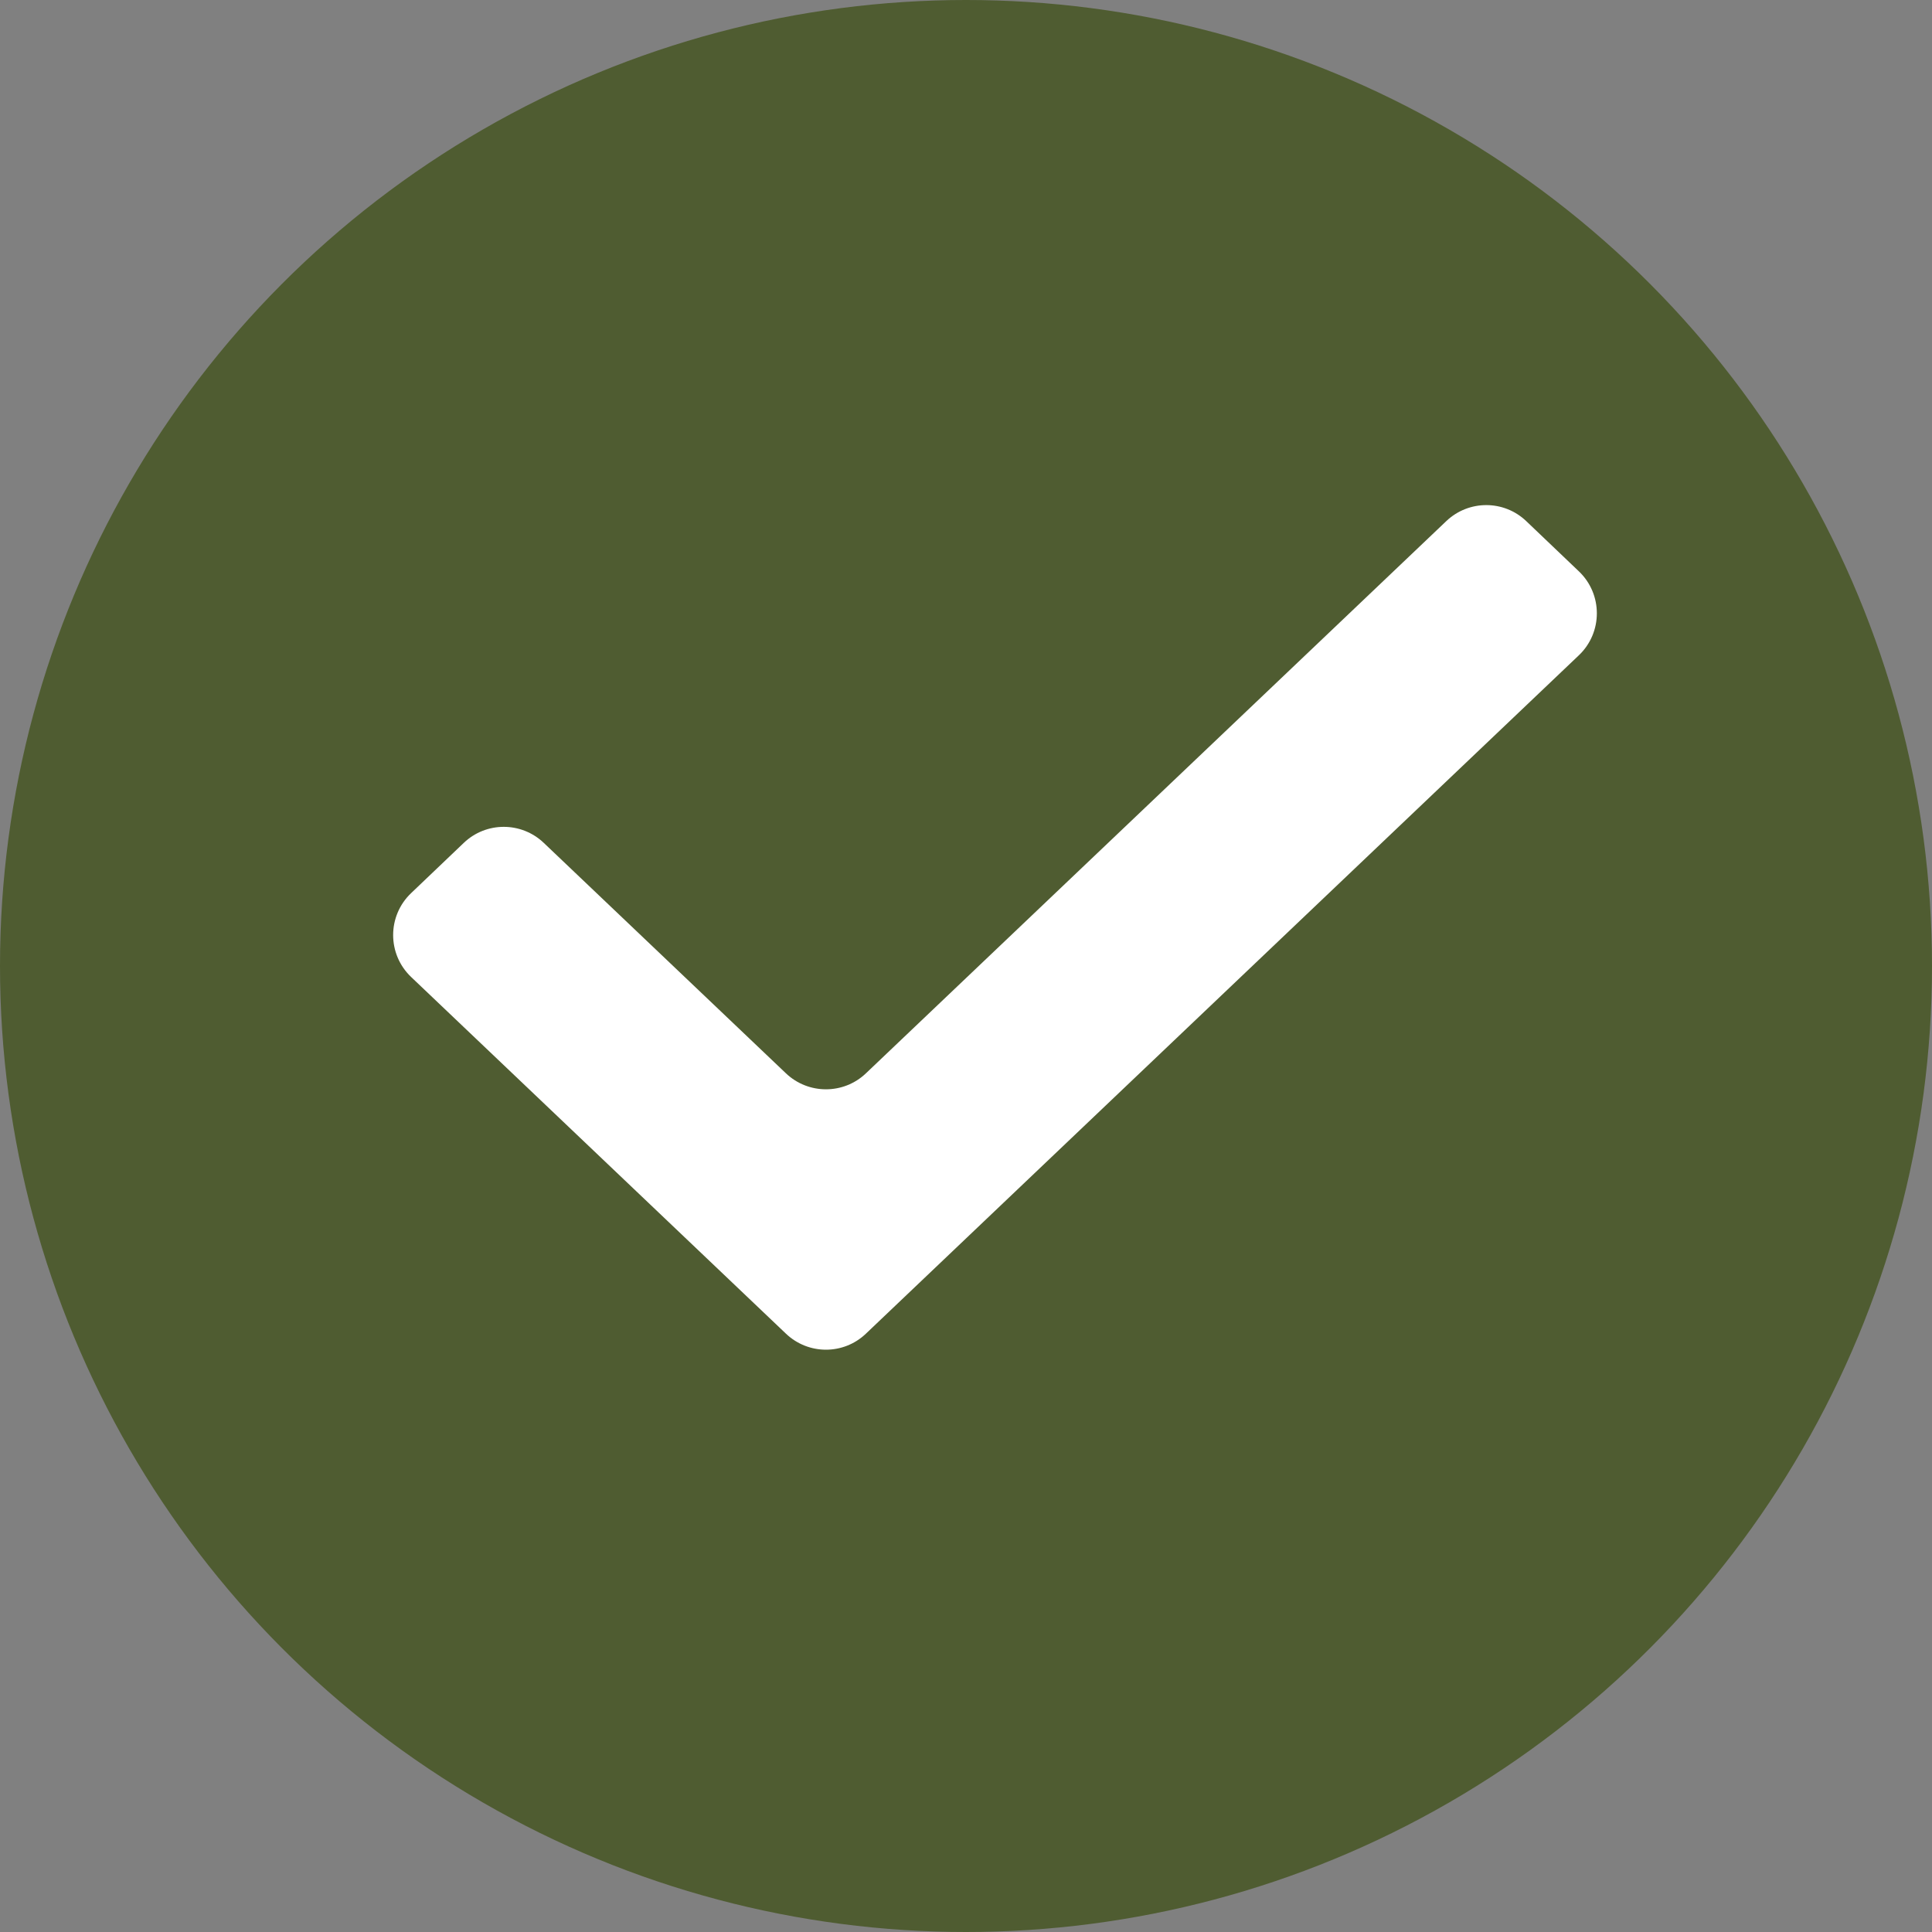
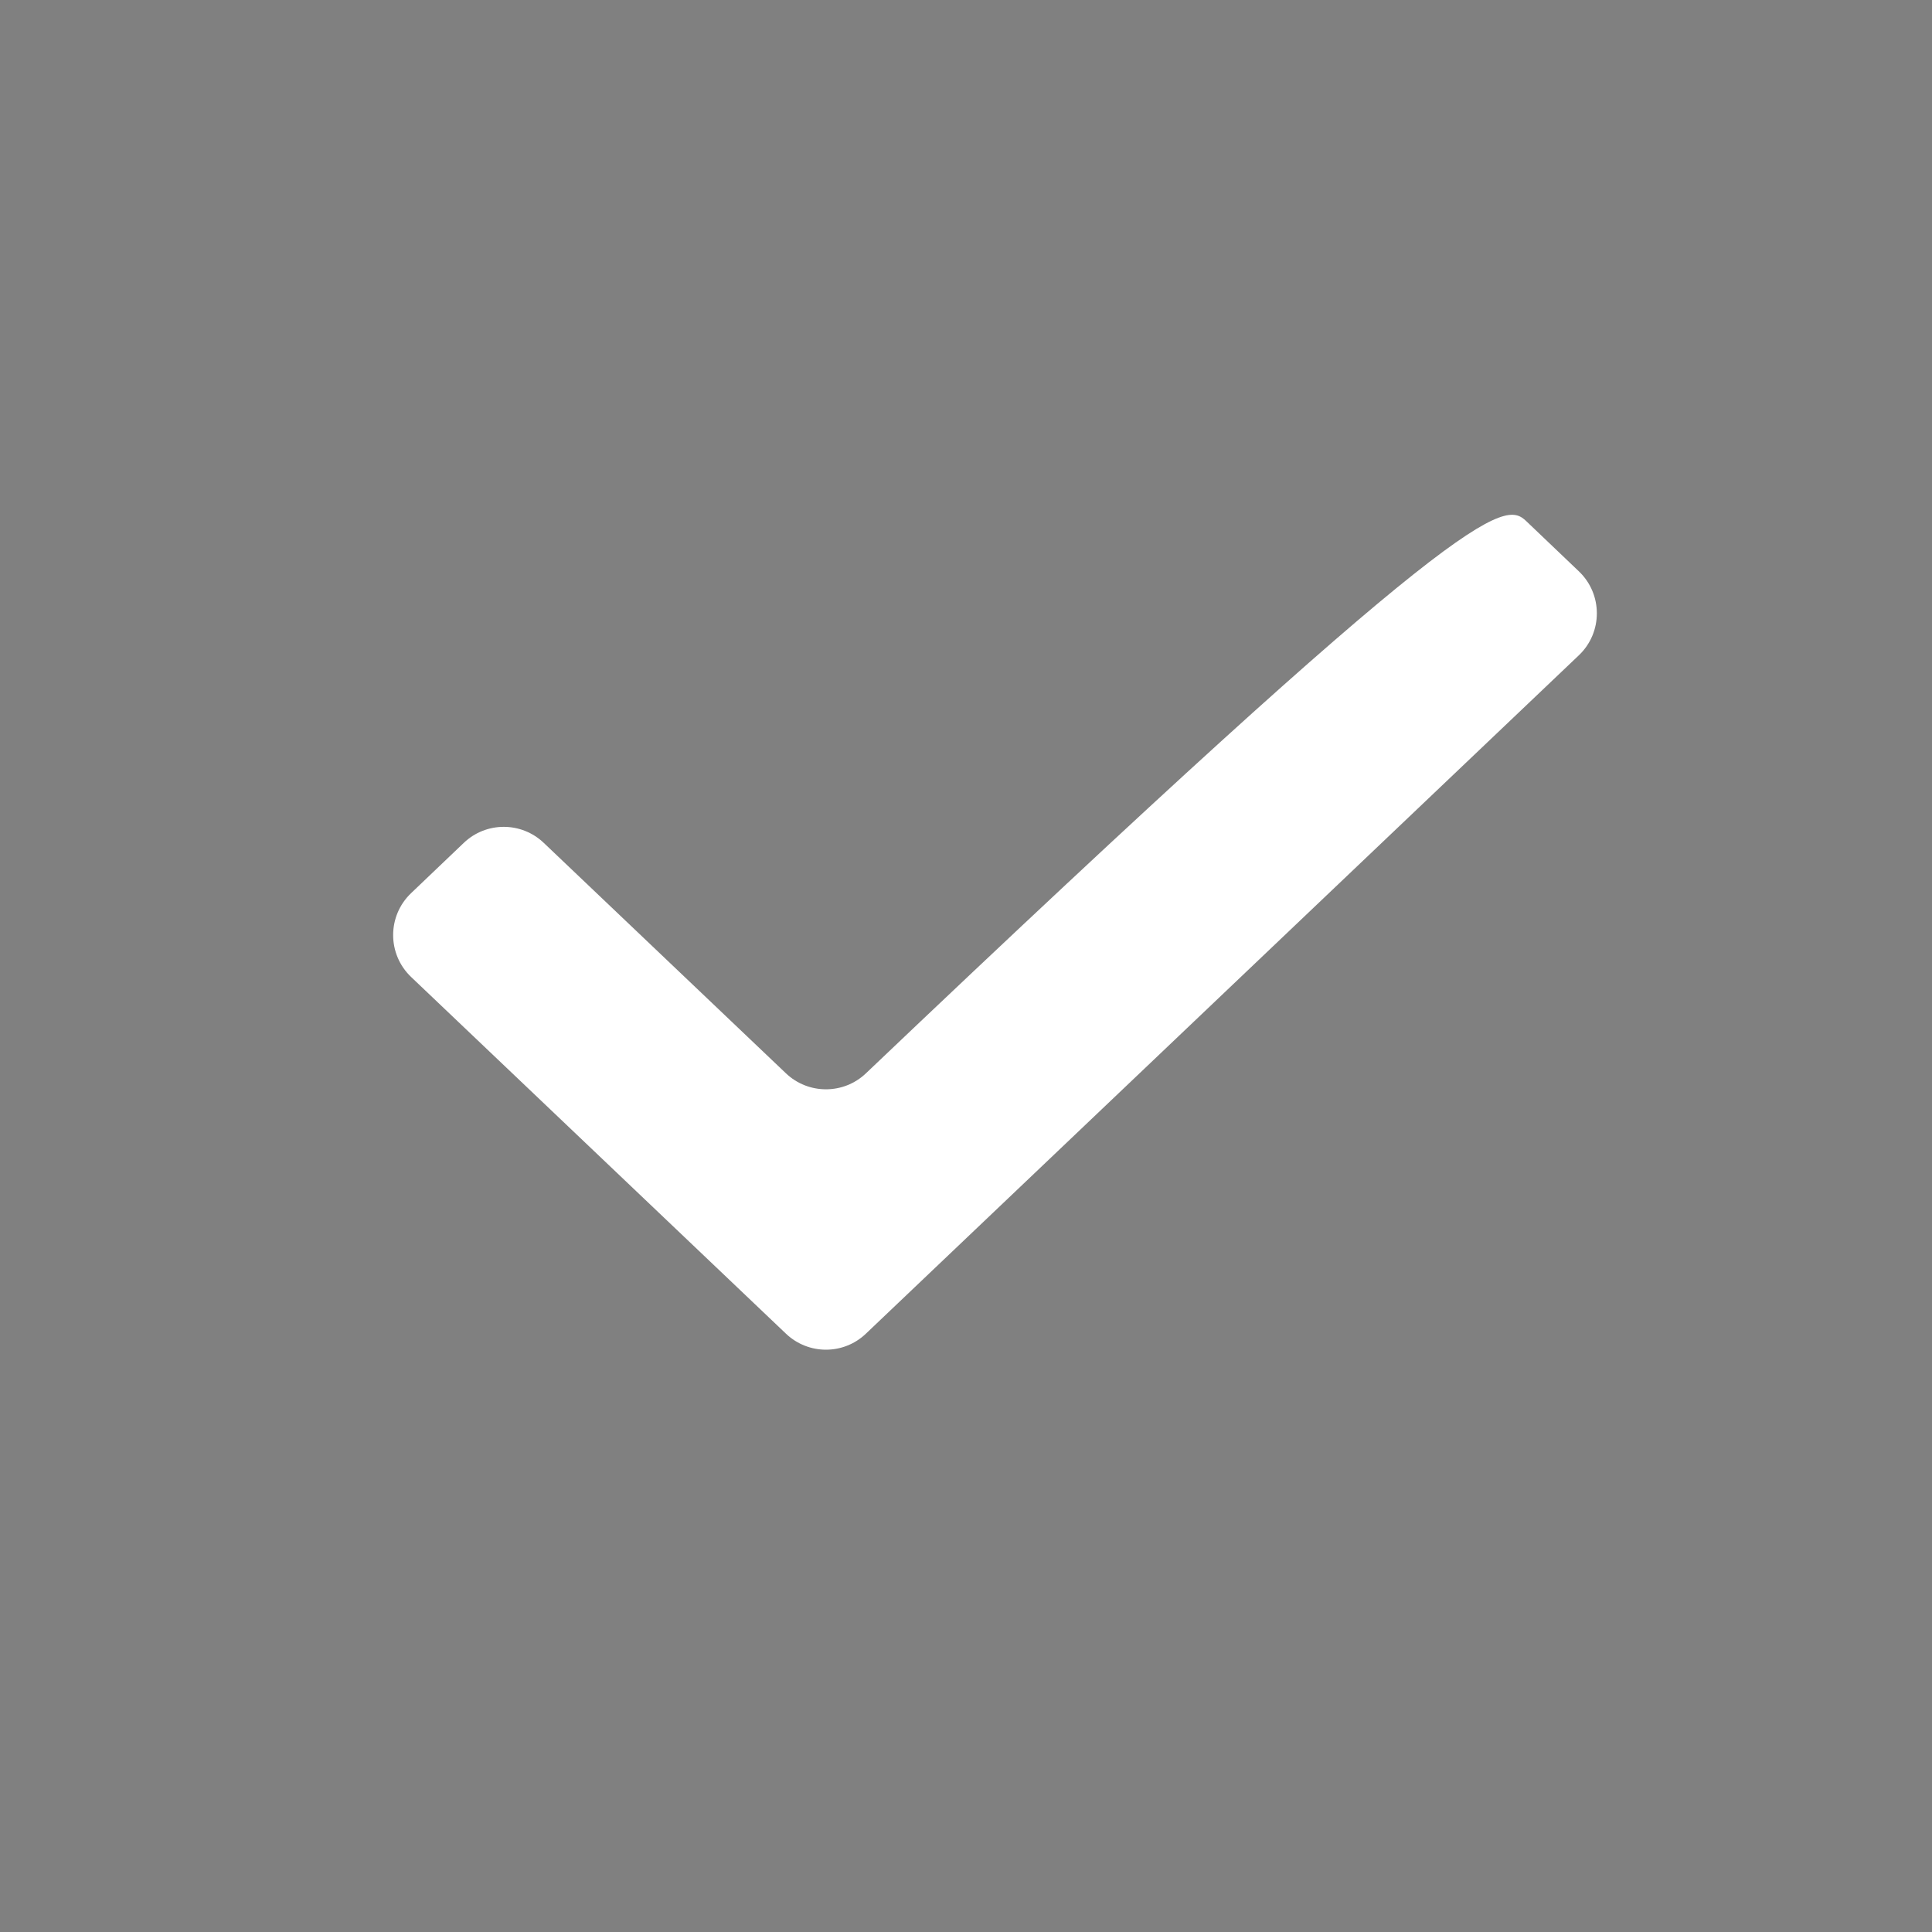
<svg xmlns="http://www.w3.org/2000/svg" width="28" height="28" viewBox="0 0 28 28" fill="none">
  <rect x="0" y="0" width="28" height="28" fill="#808080" stroke="none" />
-   <circle cx="14" cy="14" r="14" fill="#4F5C31" />
-   <path fill-rule="evenodd" clip-rule="evenodd" d="M11.391 15.556C11.716 15.864 12.225 15.864 12.549 15.556L20.961 7.552C21.286 7.243 21.796 7.243 22.12 7.553L22.883 8.281C23.23 8.612 23.229 9.167 22.882 9.497L12.549 19.329C12.225 19.638 11.716 19.638 11.391 19.329L5.959 14.16C5.611 13.829 5.611 13.275 5.958 12.944L6.721 12.216C7.045 11.906 7.555 11.906 7.88 12.215L11.391 15.556Z" fill="white" />
+   <path fill-rule="evenodd" clip-rule="evenodd" d="M11.391 15.556C11.716 15.864 12.225 15.864 12.549 15.556C21.286 7.243 21.796 7.243 22.12 7.553L22.883 8.281C23.23 8.612 23.229 9.167 22.882 9.497L12.549 19.329C12.225 19.638 11.716 19.638 11.391 19.329L5.959 14.16C5.611 13.829 5.611 13.275 5.958 12.944L6.721 12.216C7.045 11.906 7.555 11.906 7.88 12.215L11.391 15.556Z" fill="white" />
</svg>